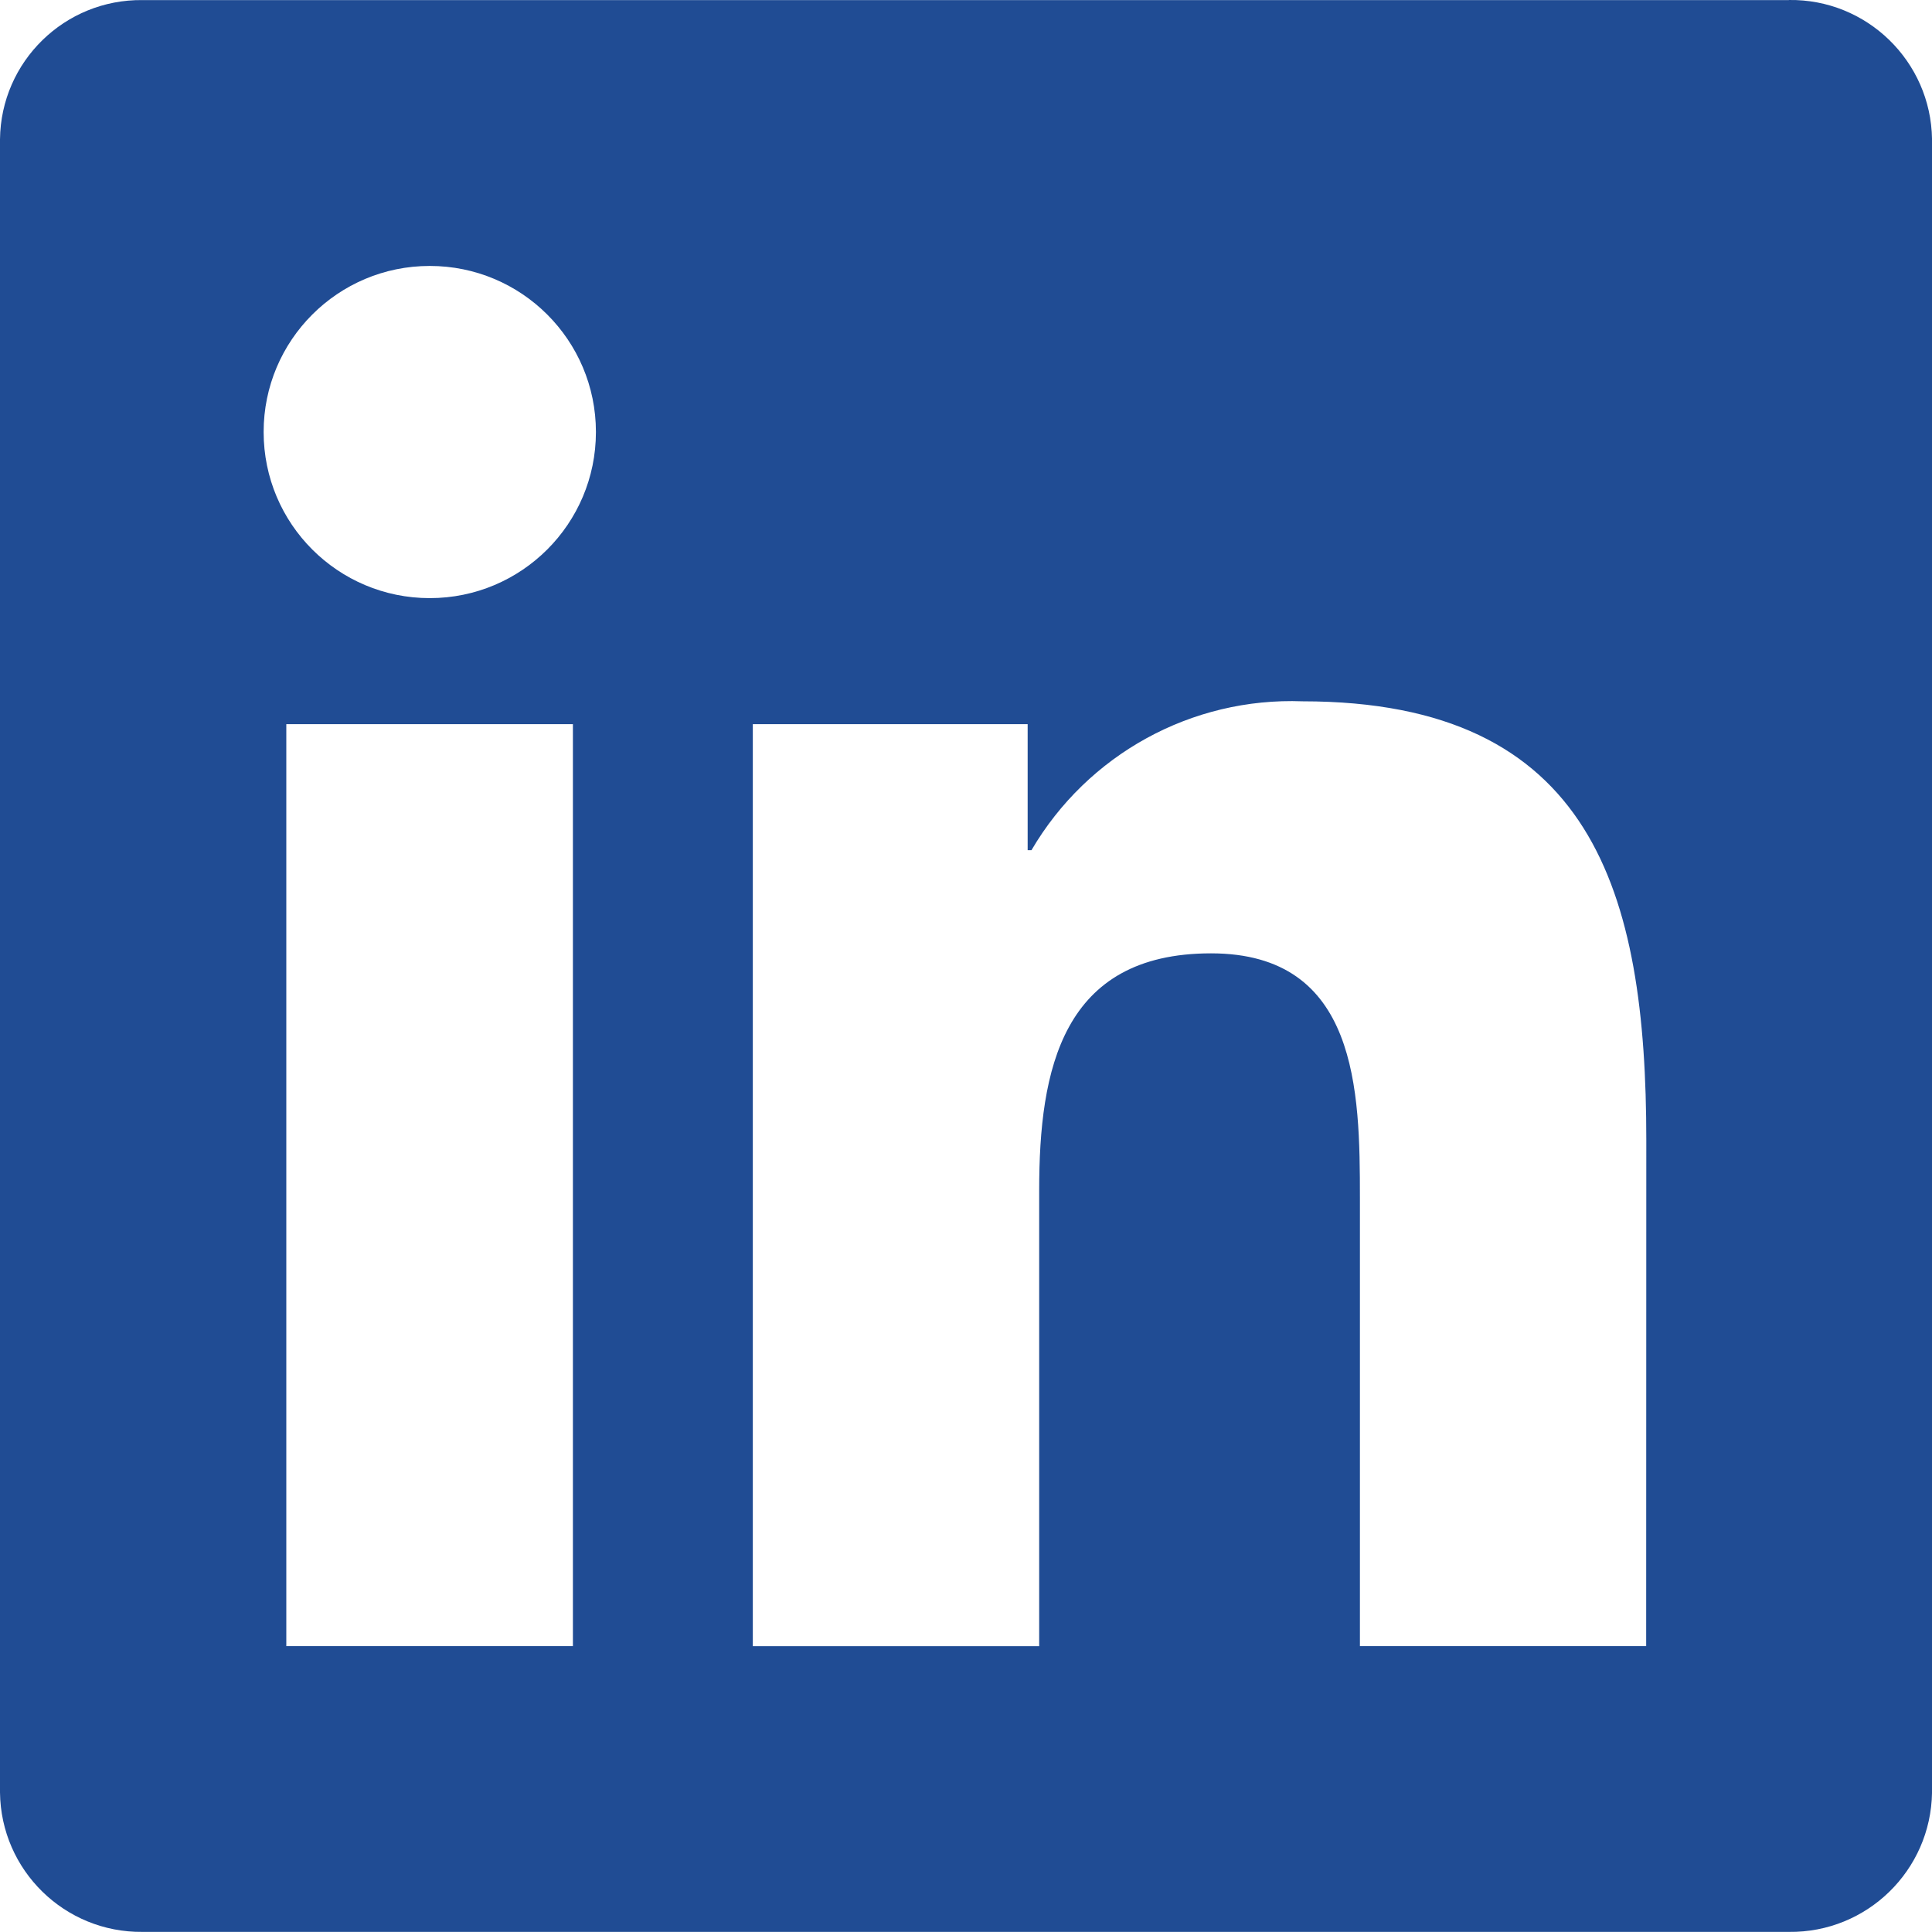
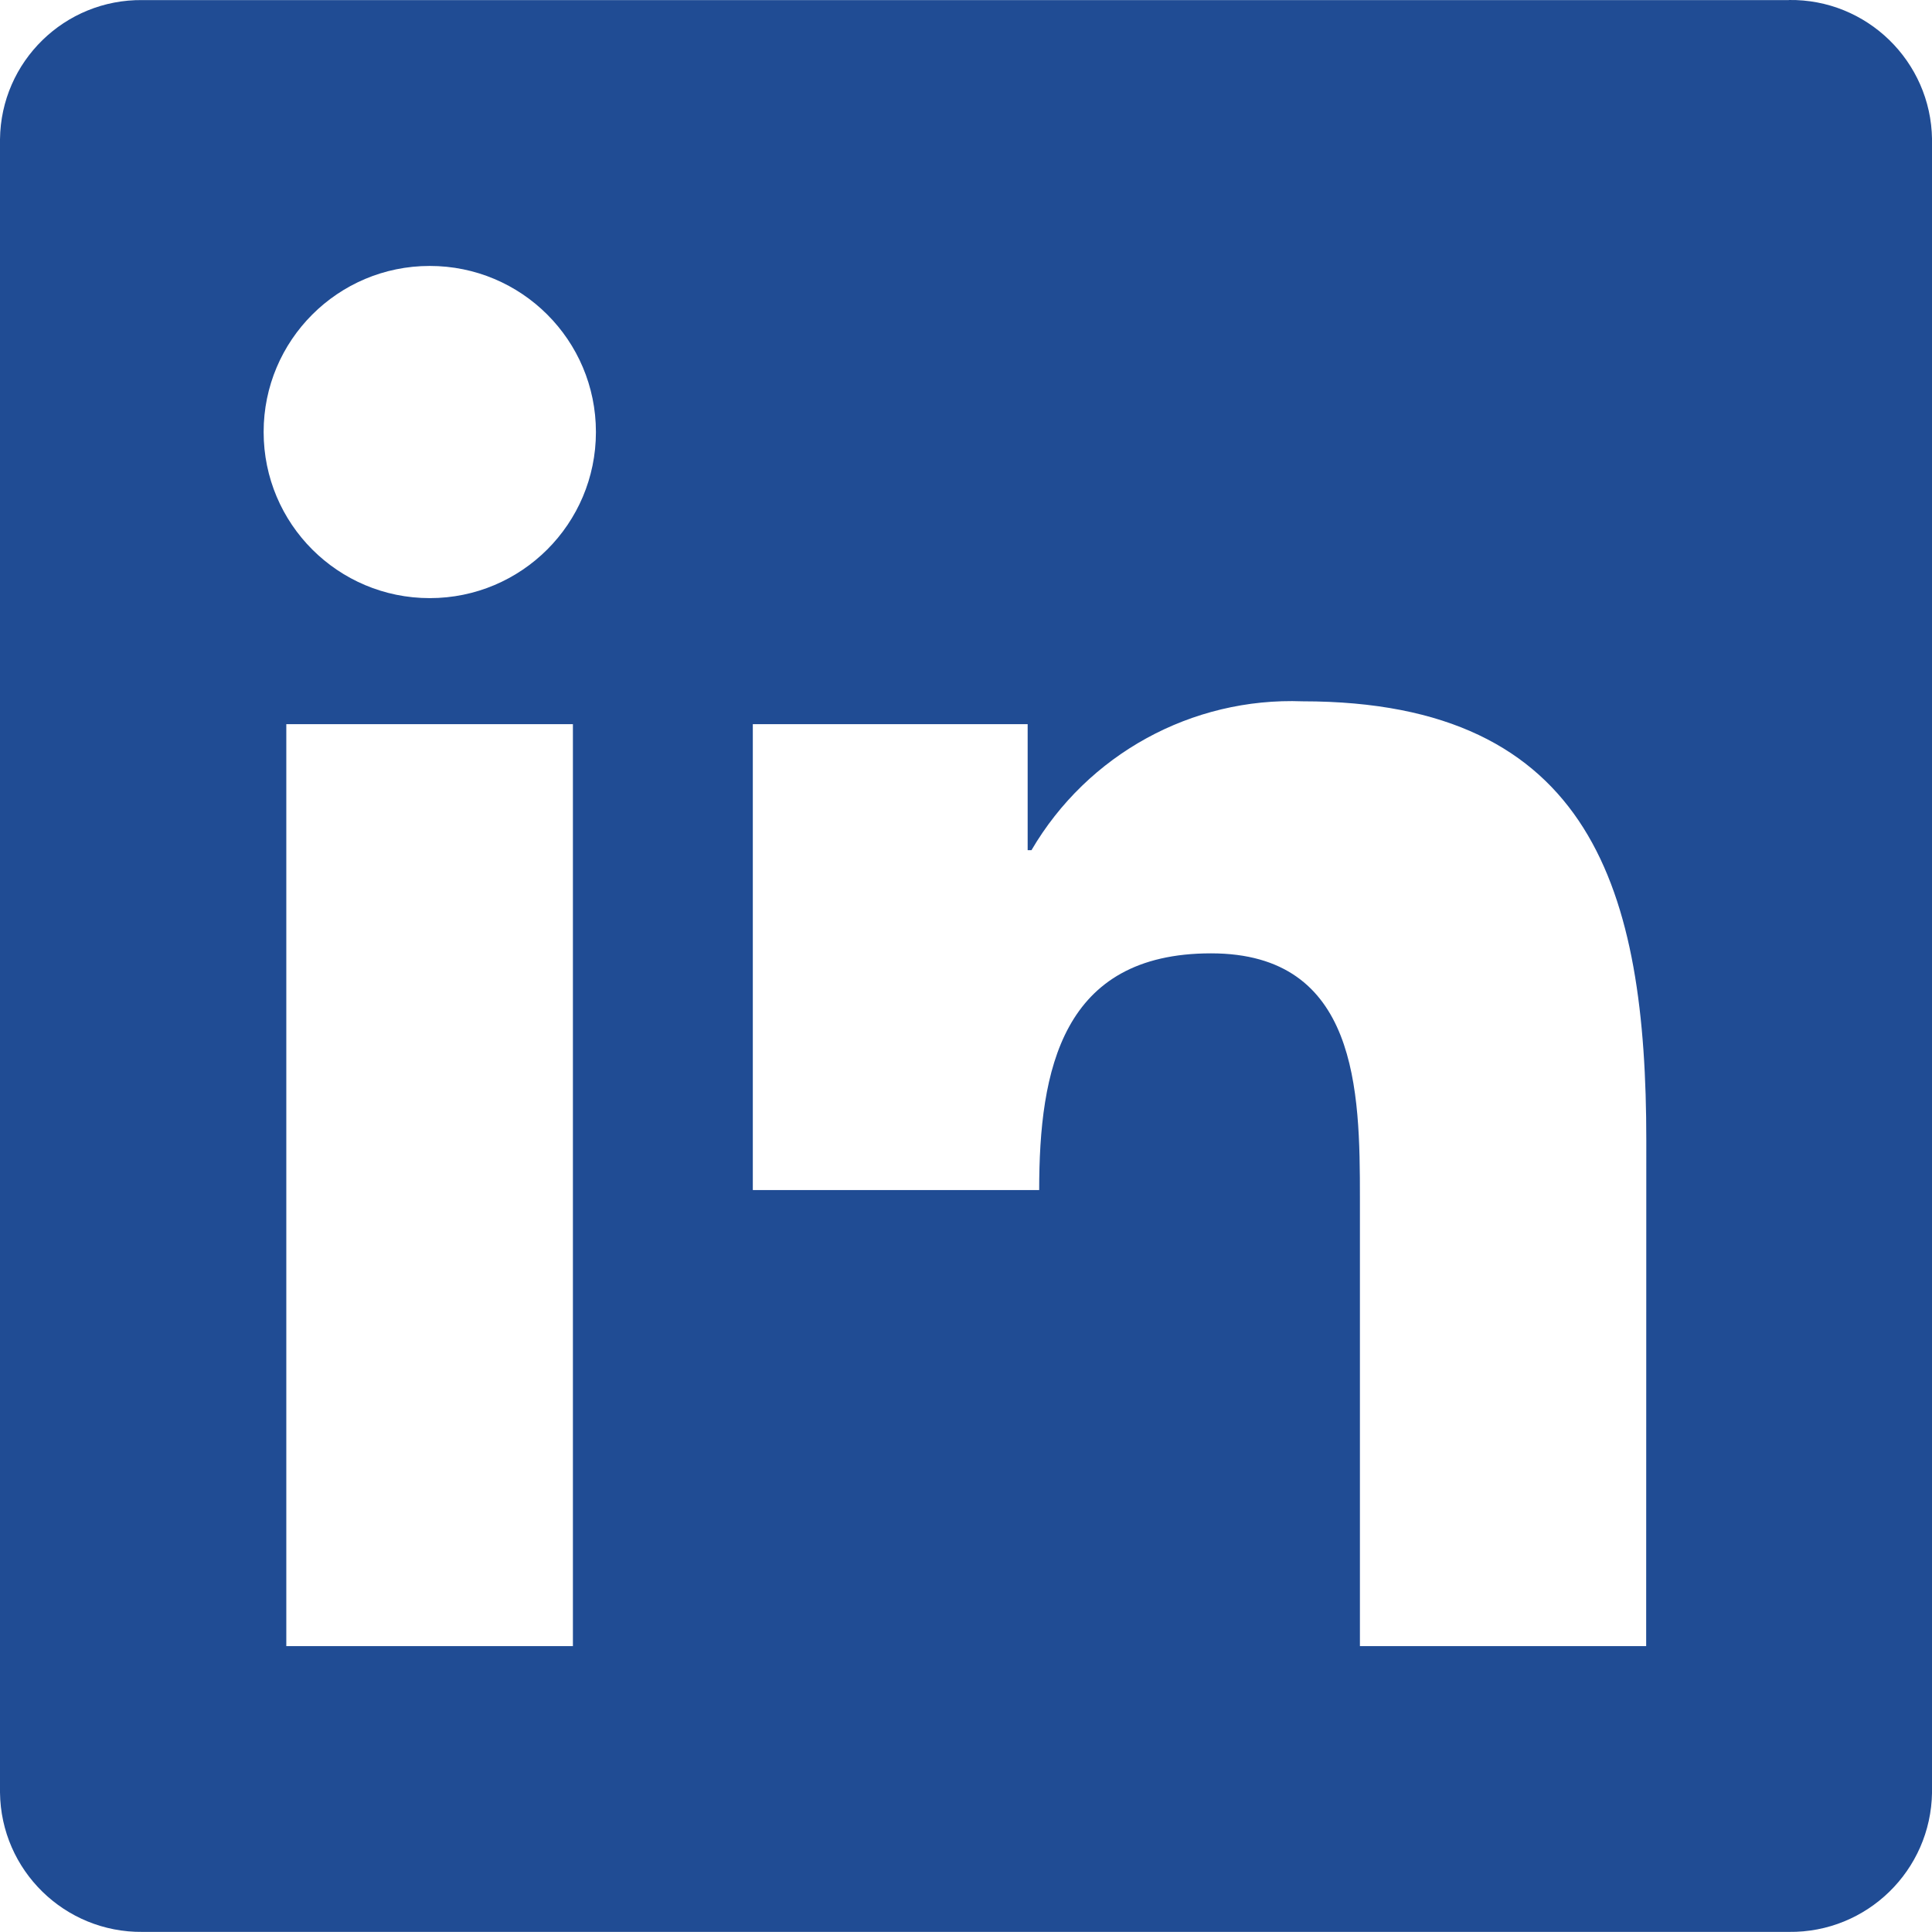
<svg xmlns="http://www.w3.org/2000/svg" version="1.1" id="Ebene_1" x="0px" y="0px" width="72.777px" height="72.773px" viewBox="0 0 72.777 72.773" enable-background="new 0 0 72.777 72.773" xml:space="preserve">
-   <path fill="#204C94" d="M67.385,0.003H5.369C2.437-0.031,0.033,2.317,0,5.247v62.274c0.033,2.933,2.437,5.283,5.369,5.252h62.016  c2.938,0.037,5.351-2.313,5.393-5.252V5.241C72.735,2.309,70.32-0.042,67.385,0 M21.581,62.007H10.785V27.279h10.796V62.007z   M16.188,22.531c-3.456,0-6.257-2.797-6.257-6.257c-0.002-3.456,2.801-6.256,6.254-6.256c3.459-0.003,6.263,2.797,6.263,6.256  C22.448,19.73,19.647,22.531,16.188,22.531 M62.01,62.007H51.227V45.121c0-4.028-0.07-9.209-5.609-9.209  c-5.617,0-6.473,4.385-6.473,8.917v17.18H28.358V27.279h10.353v4.746h0.144c2.113-3.608,6.034-5.764,10.214-5.607  c10.932,0,12.946,7.186,12.946,16.538L62.01,62.007z" />
+   <path fill="#204C94" d="M67.385,0.003H5.369C2.437-0.031,0.033,2.317,0,5.247v62.274c0.033,2.933,2.437,5.283,5.369,5.252h62.016  c2.938,0.037,5.351-2.313,5.393-5.252V5.241C72.735,2.309,70.32-0.042,67.385,0 M21.581,62.007H10.785V27.279h10.796V62.007z   M16.188,22.531c-3.456,0-6.257-2.797-6.257-6.257c-0.002-3.456,2.801-6.256,6.254-6.256c3.459-0.003,6.263,2.797,6.263,6.256  C22.448,19.73,19.647,22.531,16.188,22.531 M62.01,62.007H51.227V45.121c0-4.028-0.07-9.209-5.609-9.209  c-5.617,0-6.473,4.385-6.473,8.917H28.358V27.279h10.353v4.746h0.144c2.113-3.608,6.034-5.764,10.214-5.607  c10.932,0,12.946,7.186,12.946,16.538L62.01,62.007z" />
</svg>